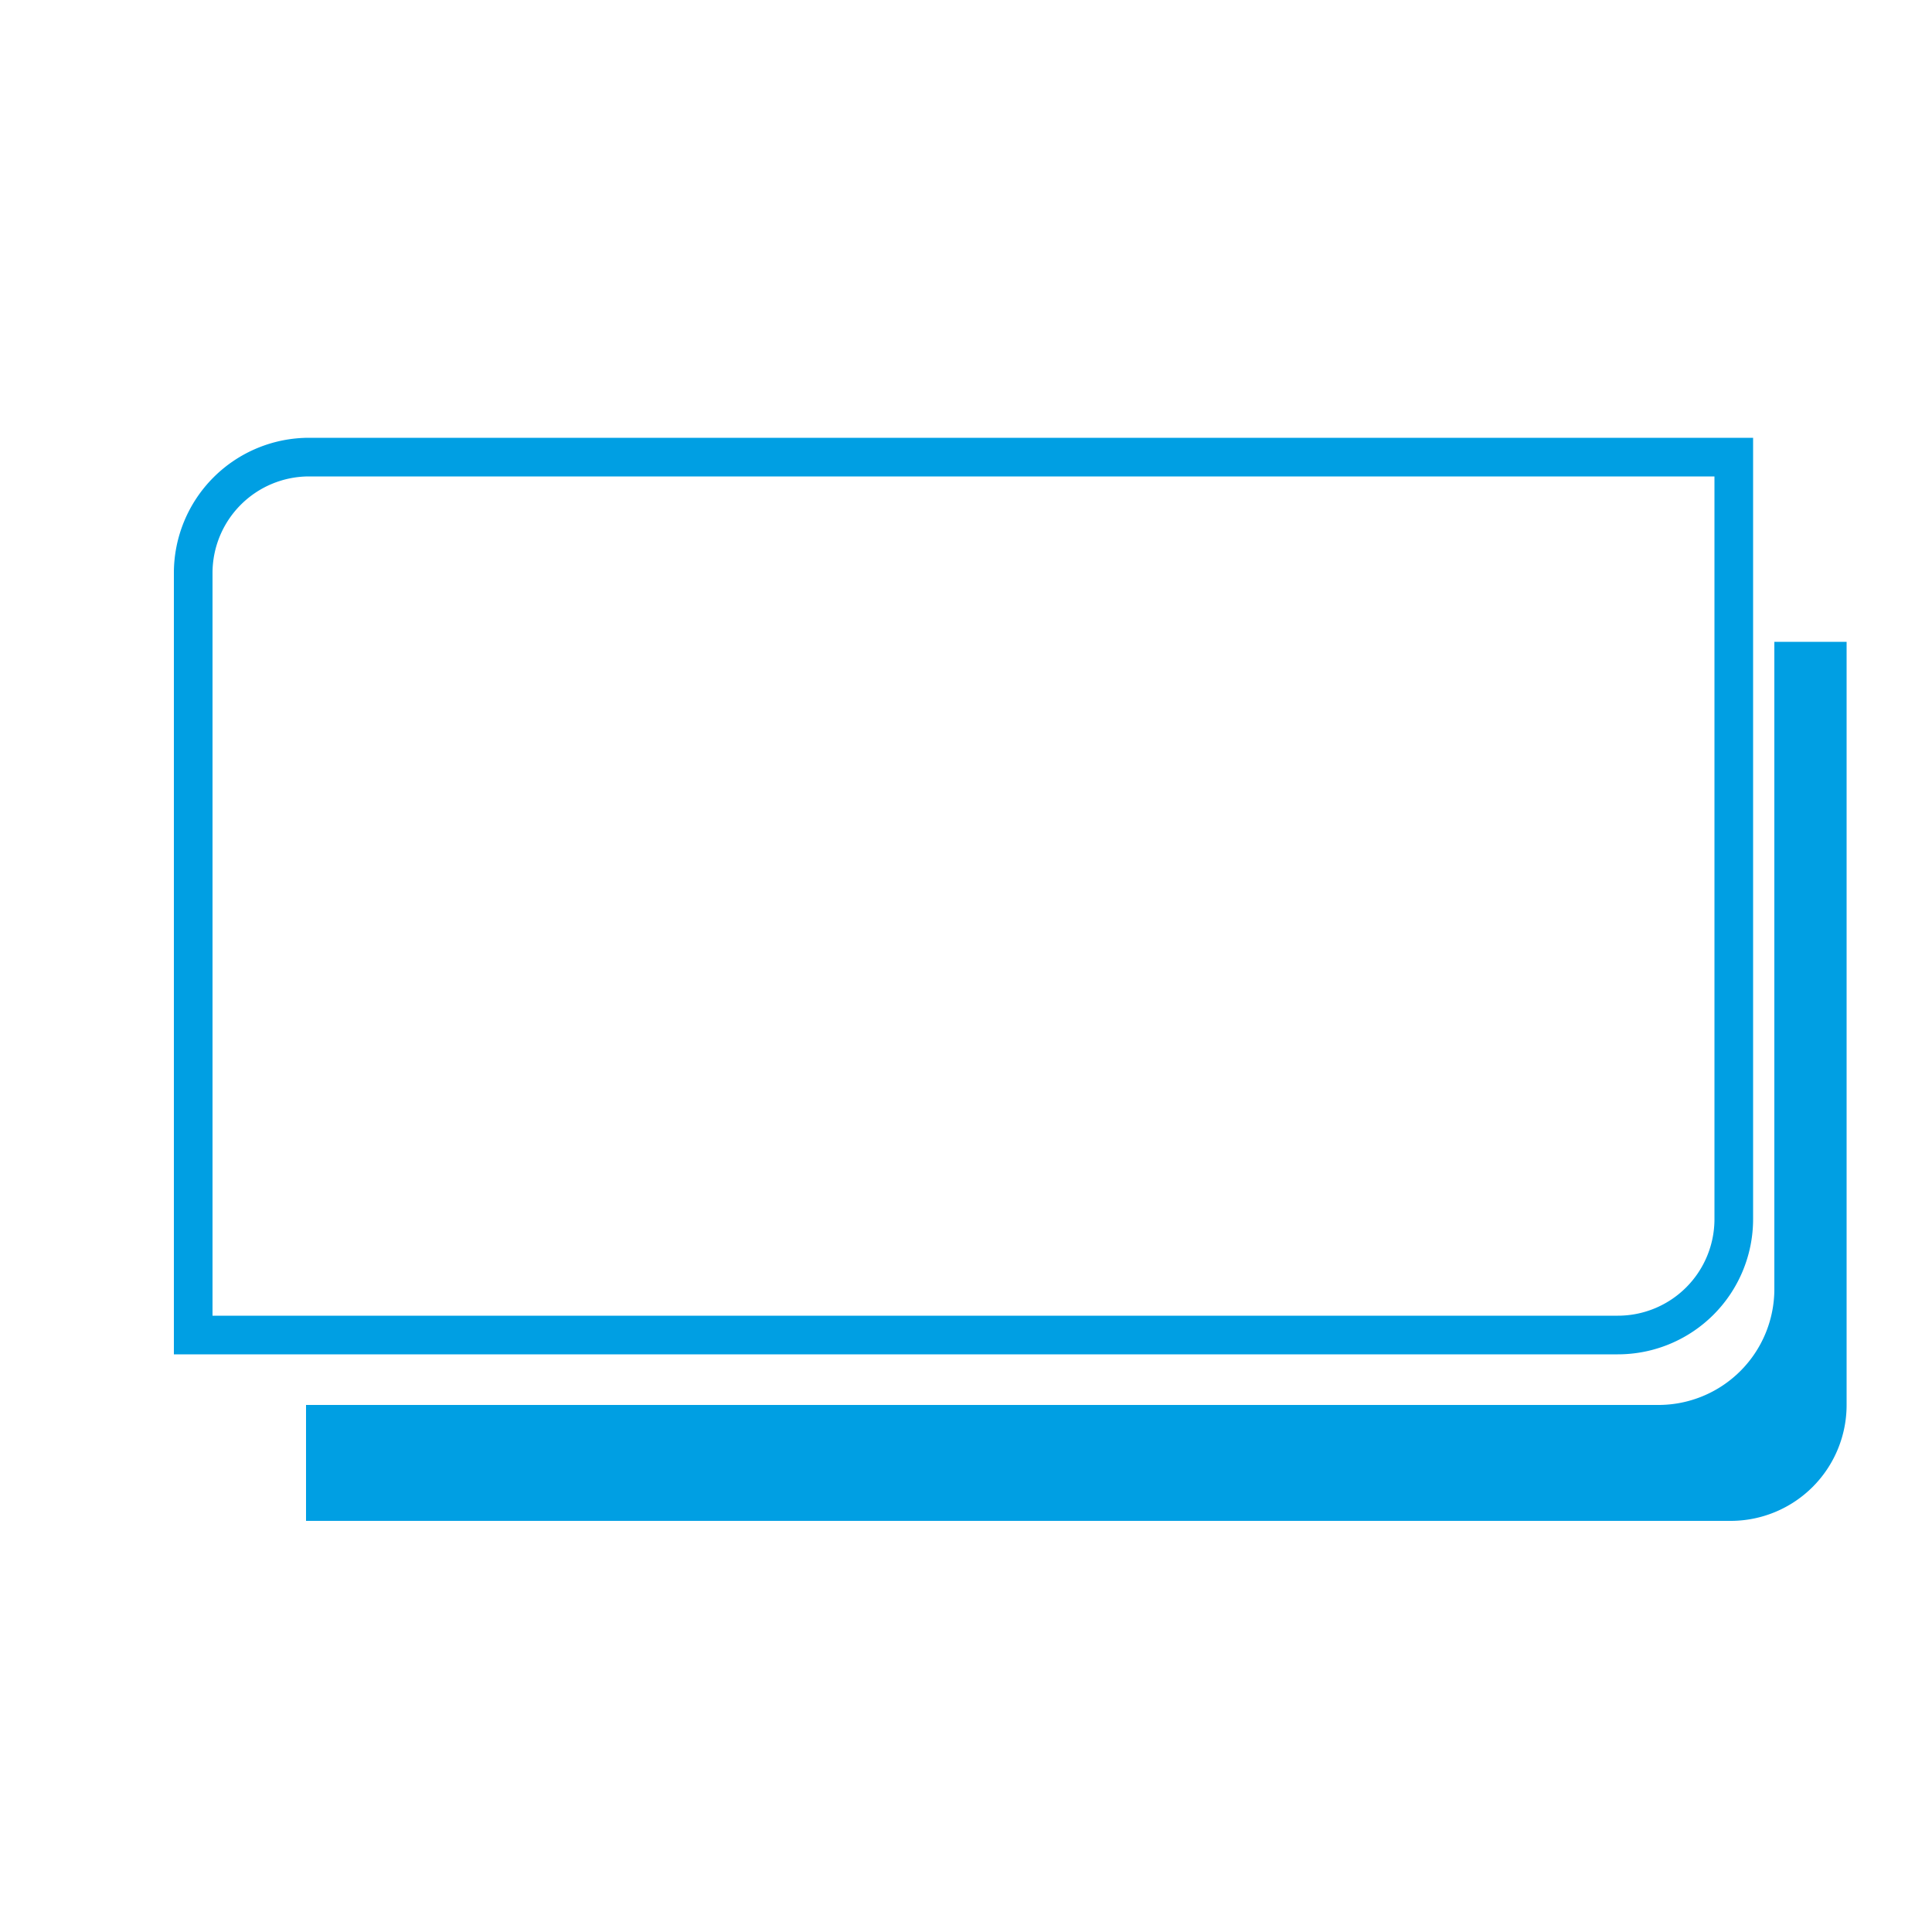
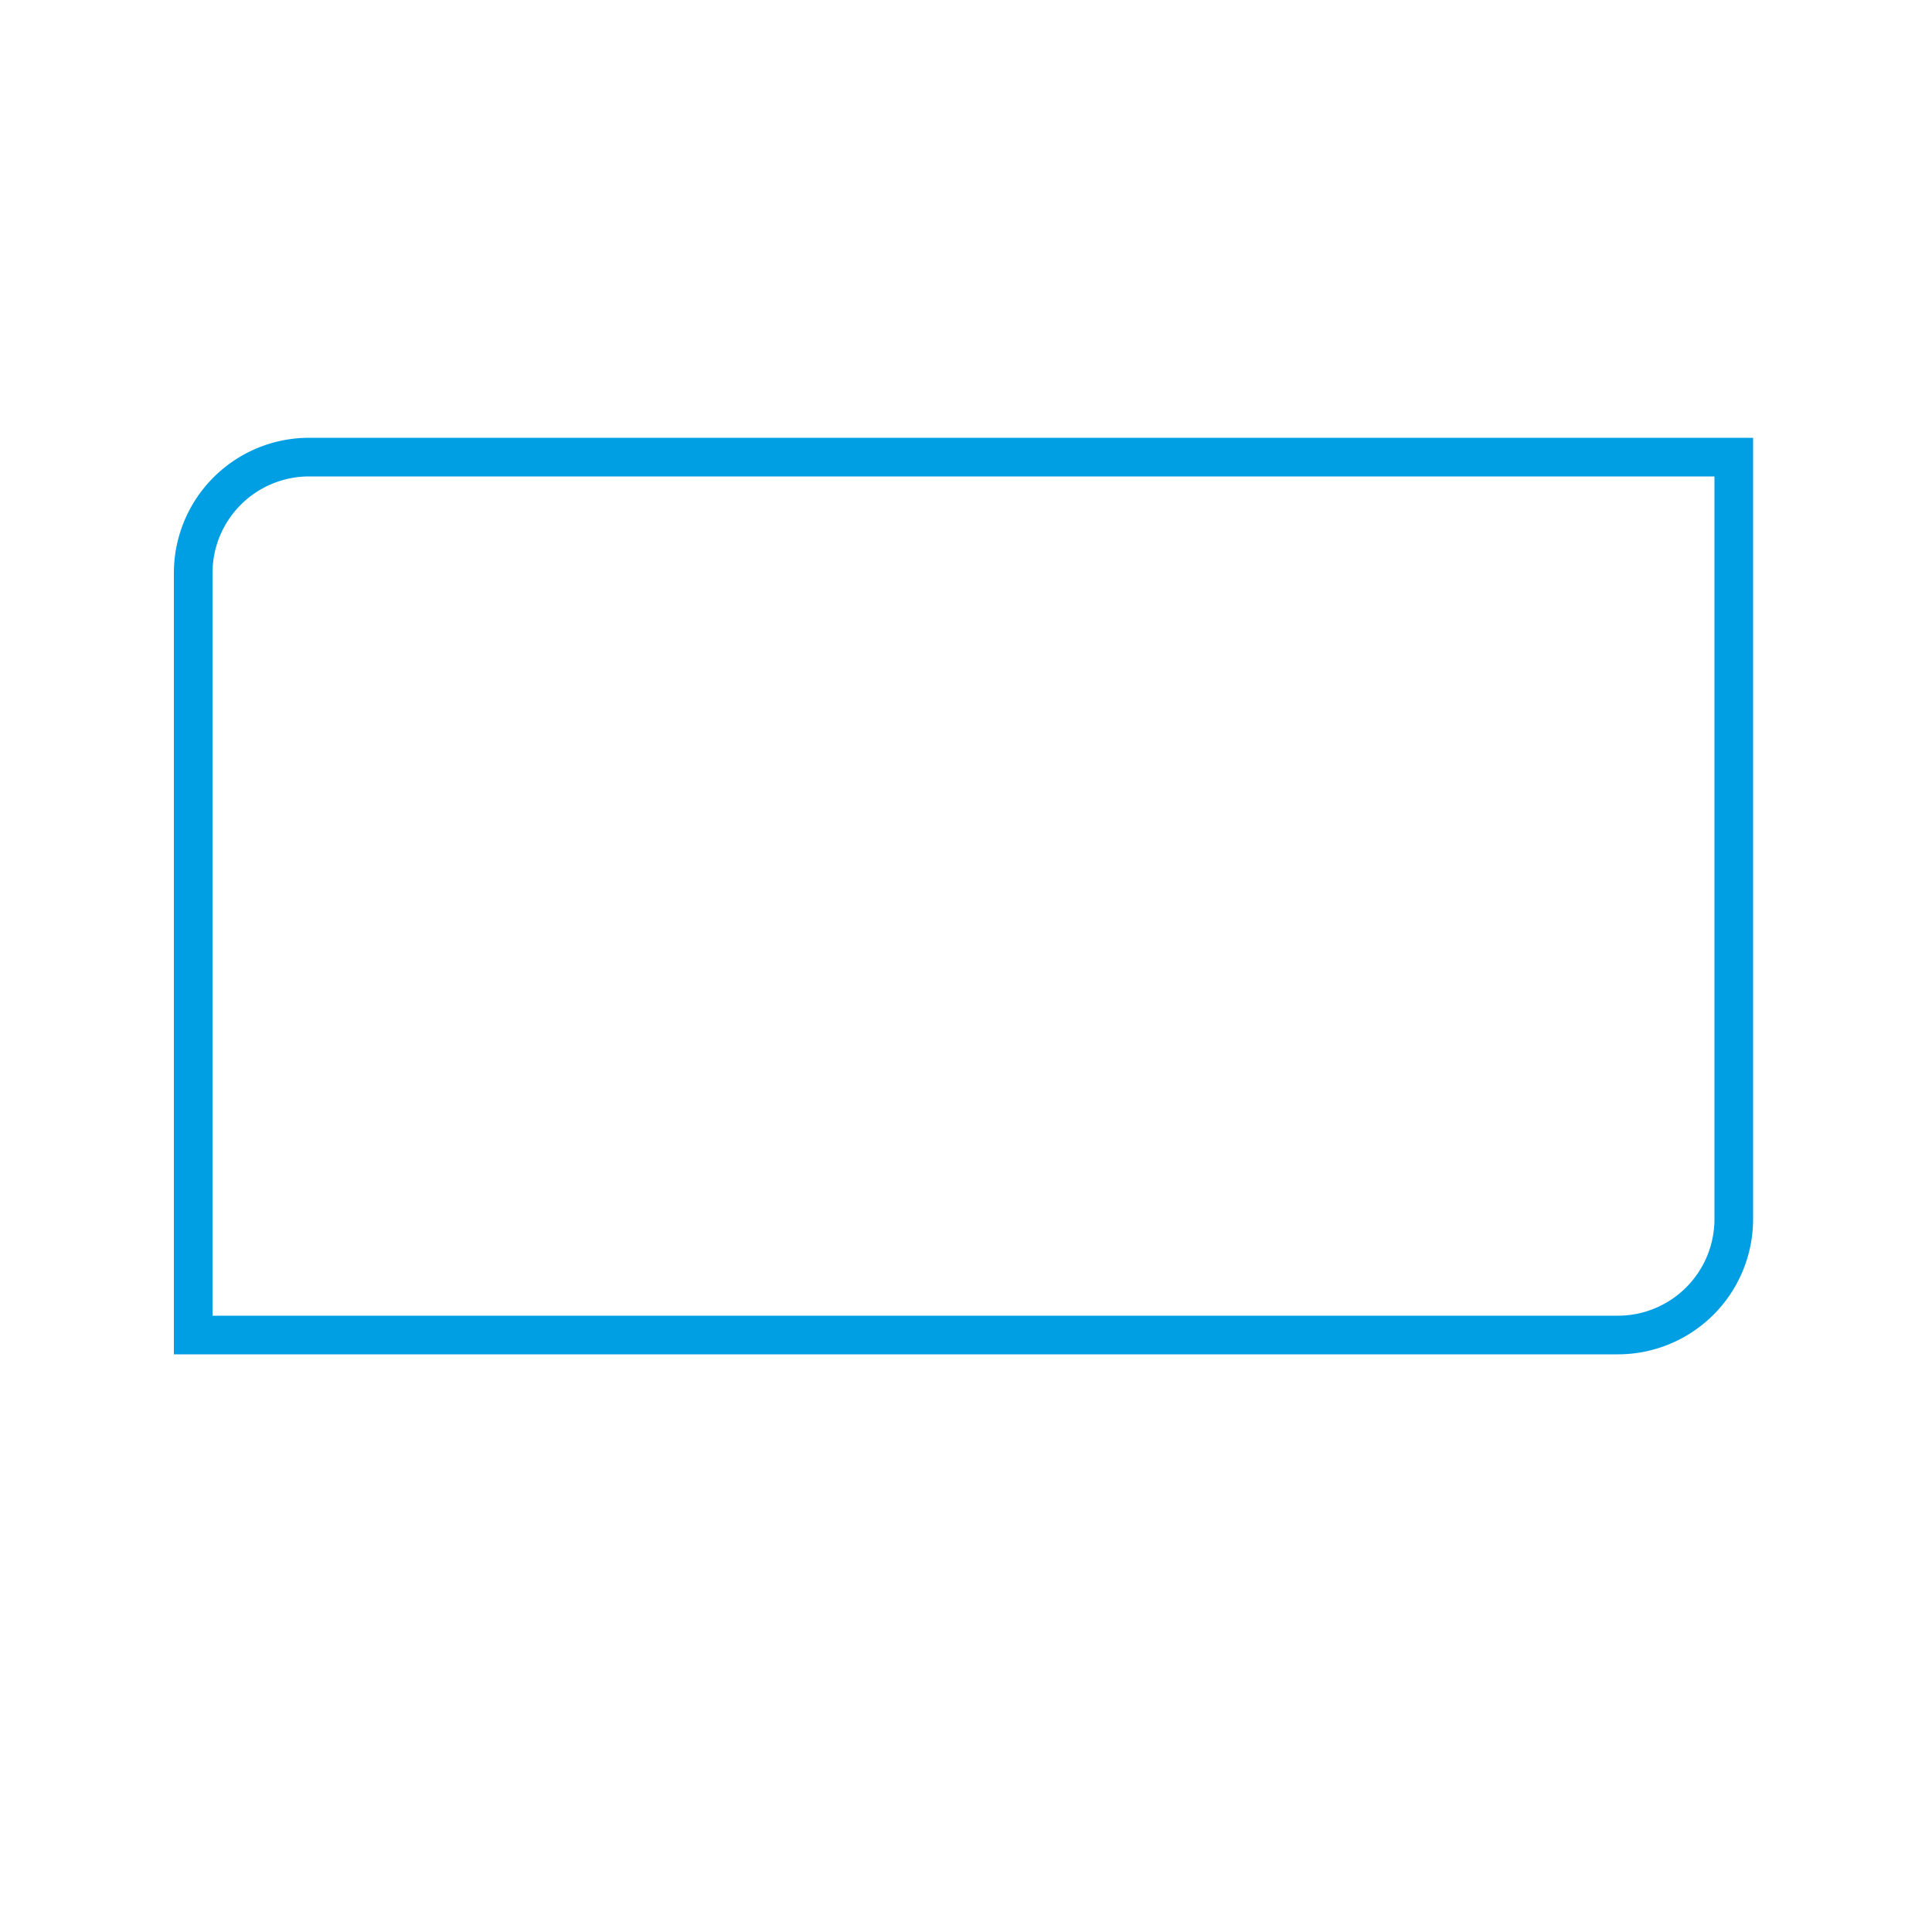
<svg xmlns="http://www.w3.org/2000/svg" id="Capa_1" data-name="Capa 1" viewBox="0 0 50 50">
  <title>despunte</title>
  <path d="M8,11.83H44.87a0,0,0,0,1,0,0V31.55a3,3,0,0,1-3,3H5a0,0,0,0,1,0,0V14.83A3,3,0,0,1,8,11.83Z" fill="none" stroke="#009fe3" stroke-miterlimit="10" />
-   <path d="M45.92,16.61V33.36a3,3,0,0,1-3,3h-35v3H44.79a3,3,0,0,0,3-3V16.61Z" fill="#009fe3" />
</svg>